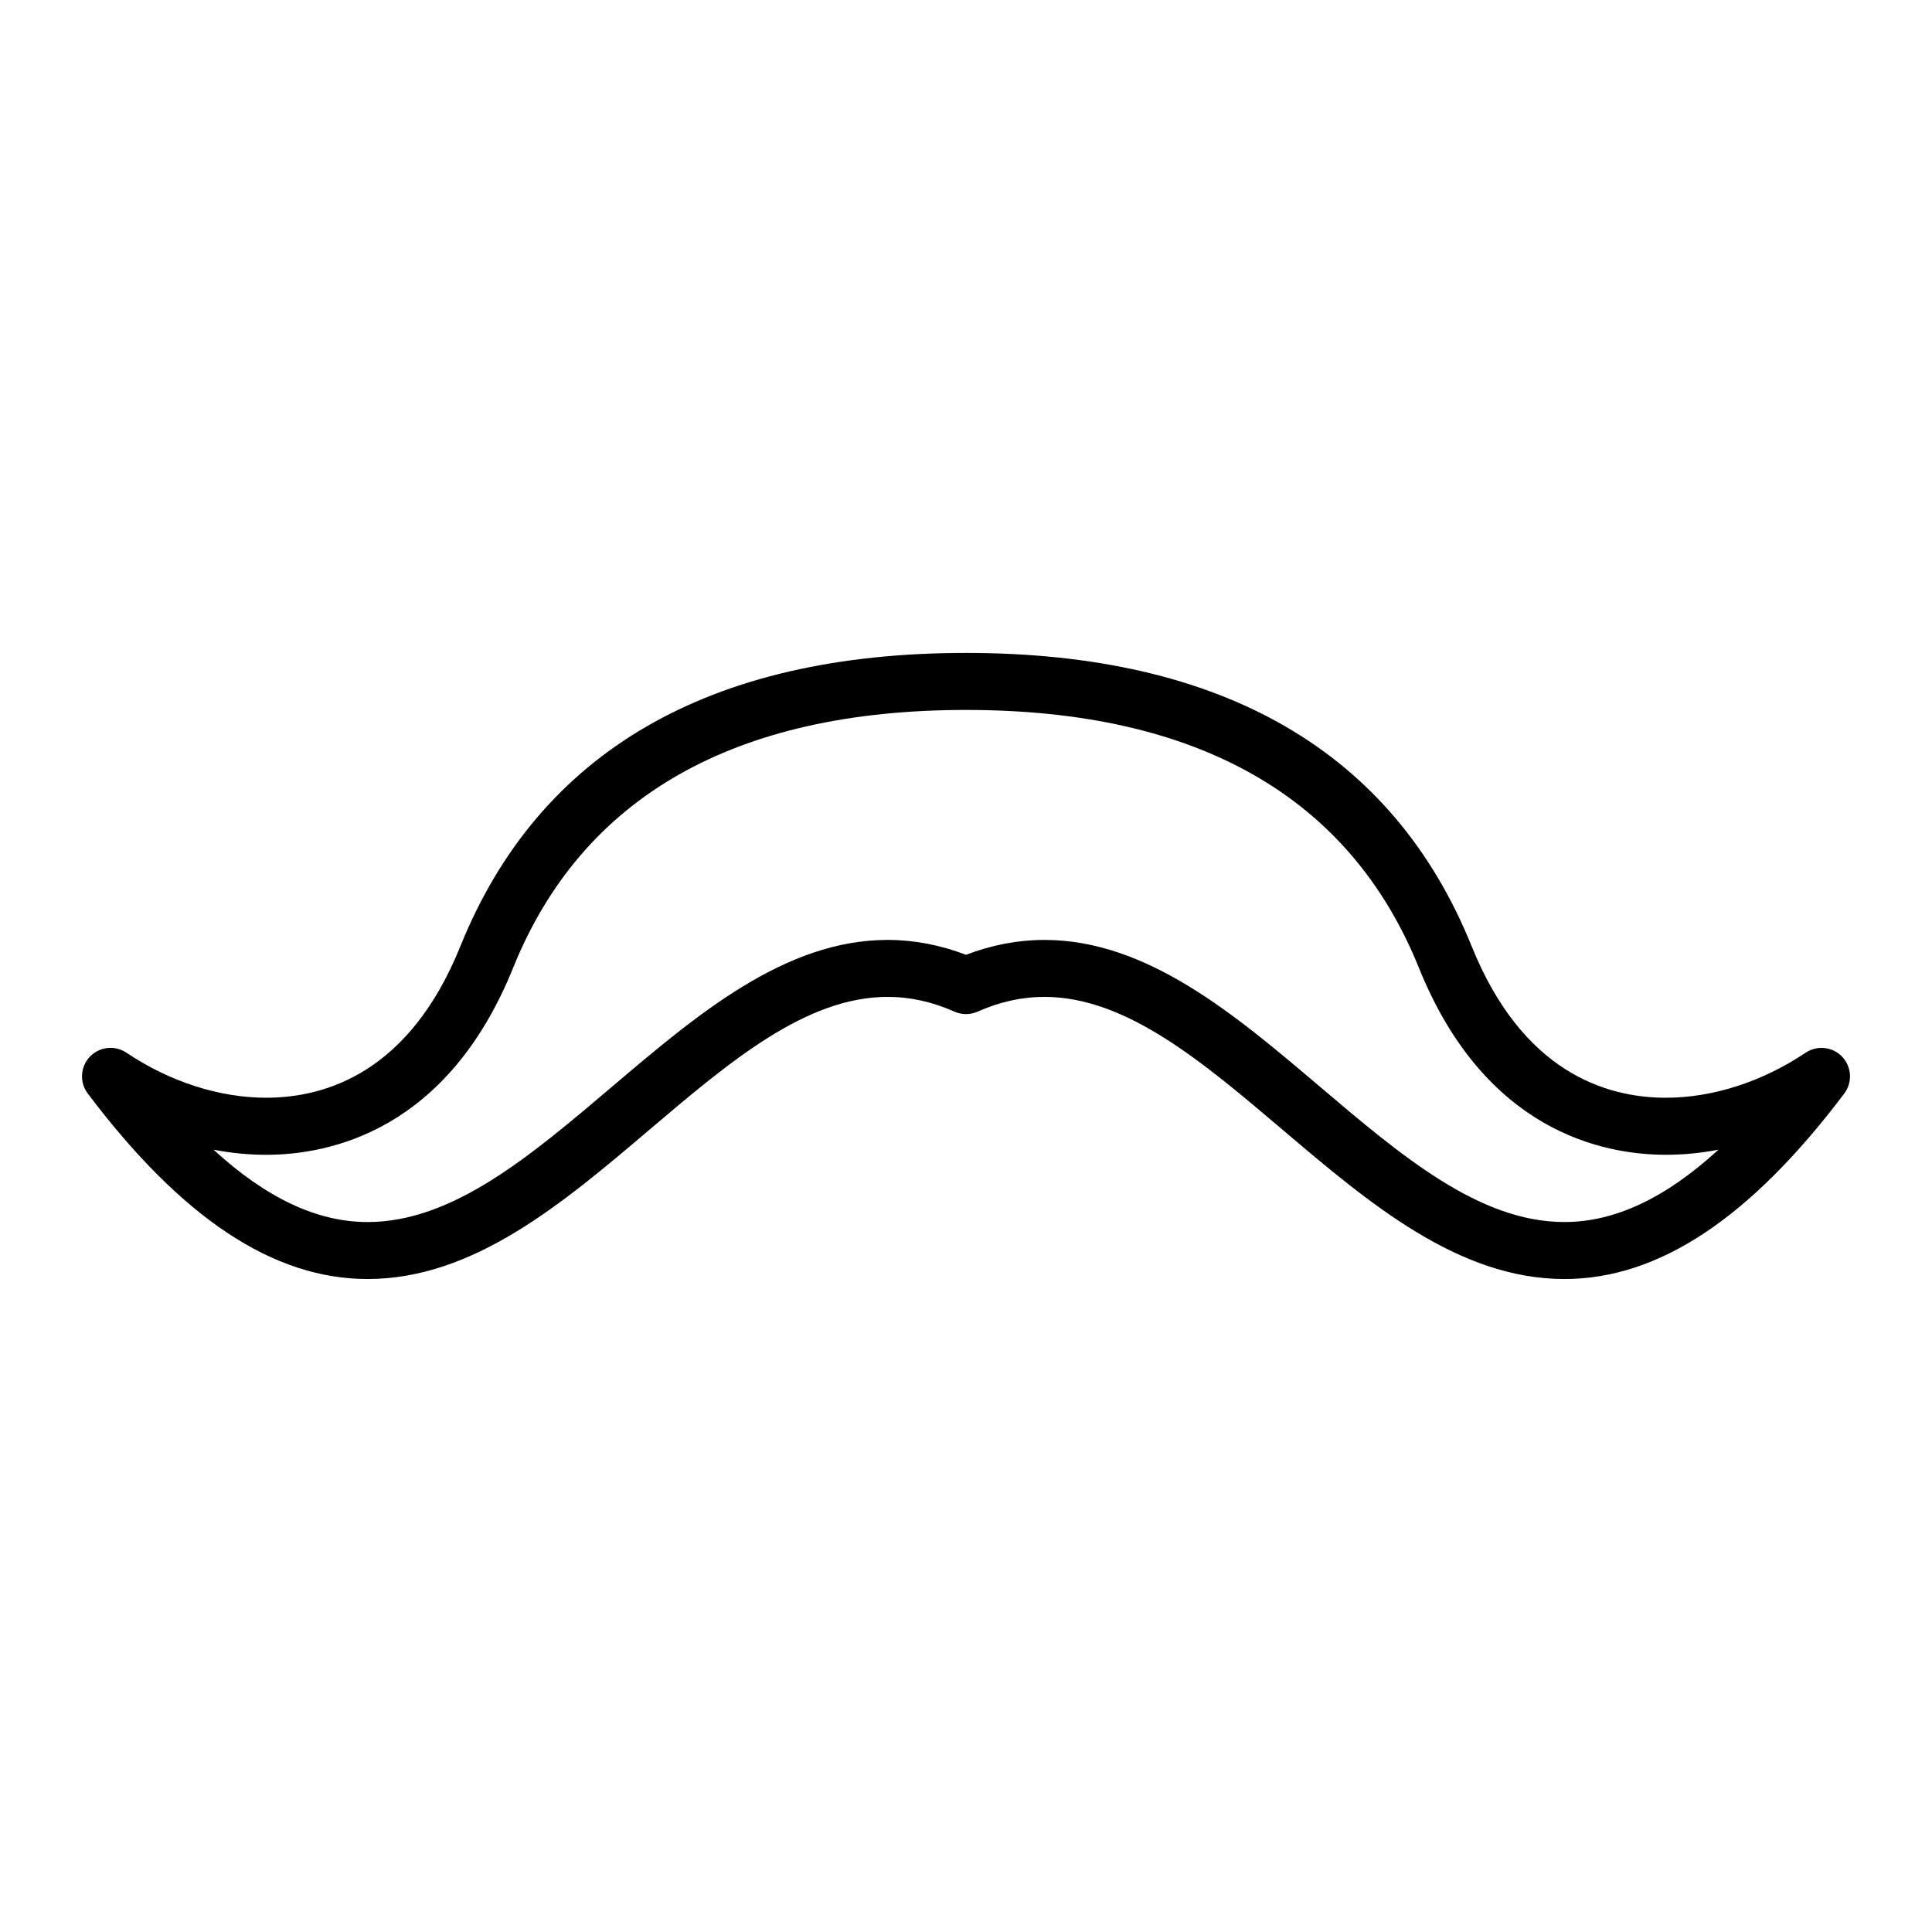
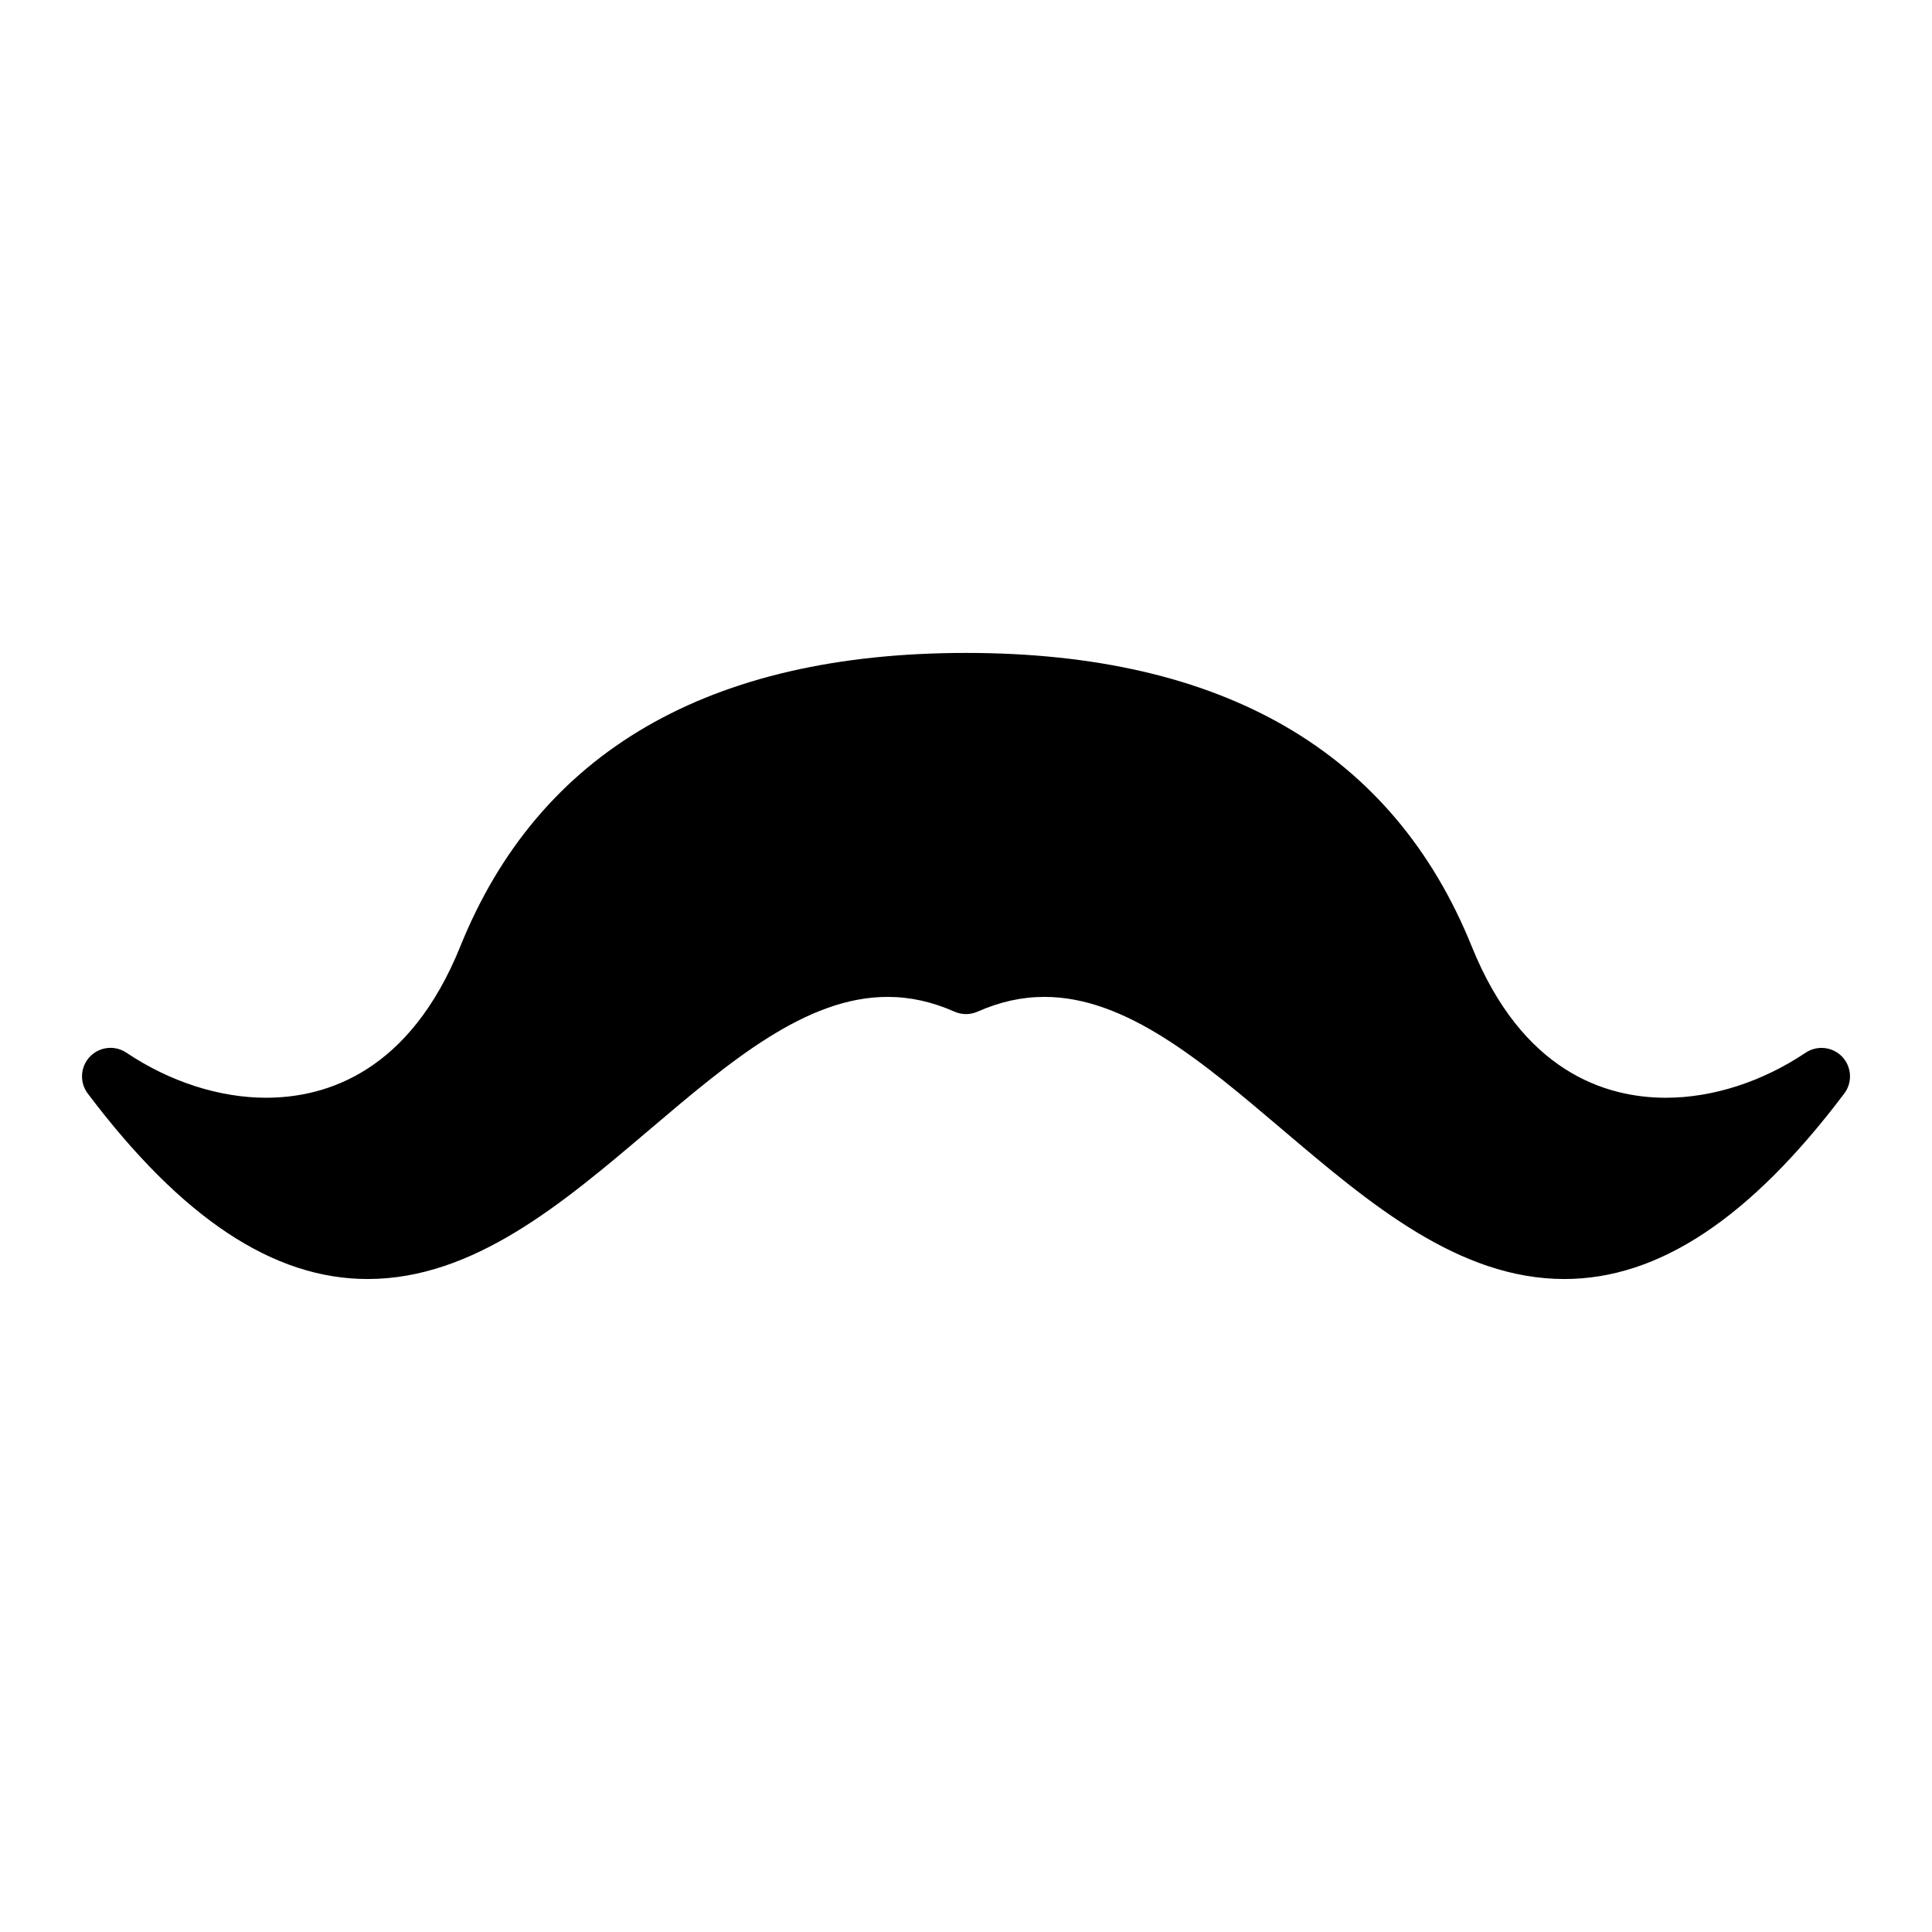
<svg xmlns="http://www.w3.org/2000/svg" fill="#000000" width="800px" height="800px" version="1.1" viewBox="144 144 512 512">
-   <path d="m622.51 422.98c-11.473 7.691-24.617 11.934-37.012 11.934-16.098 0-38.094-6.957-51.473-40.102-20.84-51.609-65.93-77.781-134.02-77.781s-113.19 26.168-134.02 77.777c-13.383 33.152-35.379 40.102-51.473 40.102-12.391 0-25.531-4.238-37.012-11.934-3.062-2.062-7.168-1.598-9.699 1.078-2.535 2.68-2.766 6.801-0.543 9.742 24.934 33.074 49.195 49.156 74.164 49.156 28.094 0 51.75-20.086 74.633-39.516 21.352-18.129 41.523-35.25 63.172-35.25 5.965 0 11.766 1.281 17.723 3.91 1.945 0.863 4.16 0.863 6.106 0 5.961-2.629 11.758-3.91 17.723-3.91 21.652 0 41.82 17.125 63.176 35.258 22.883 19.422 46.543 39.508 74.629 39.508 24.969 0 49.227-16.078 74.164-49.156 2.223-2.941 1.988-7.062-0.543-9.742-2.531-2.664-6.633-3.121-9.688-1.074zm-63.926 44.871c-22.539 0-43.09-17.445-64.852-35.918-22.496-19.098-45.758-38.844-72.957-38.844-6.957 0-13.934 1.324-20.777 3.945-6.84-2.621-13.82-3.945-20.777-3.945-27.199 0-50.461 19.746-72.957 38.844-21.758 18.477-42.309 35.922-64.852 35.922-13.312 0-26.801-6.309-40.824-19.176 4.656 0.898 9.316 1.355 13.91 1.355 16.988 0 48.078-6.438 65.488-49.559 18.309-45.344 58.684-68.332 120.02-68.332 61.328 0 101.71 22.988 120.01 68.328 17.41 43.125 48.5 49.559 65.488 49.559 4.594 0 9.262-0.457 13.91-1.355-14.02 12.863-27.512 19.176-40.824 19.176z" />
+   <path d="m622.51 422.98c-11.473 7.691-24.617 11.934-37.012 11.934-16.098 0-38.094-6.957-51.473-40.102-20.84-51.609-65.93-77.781-134.02-77.781s-113.19 26.168-134.02 77.777c-13.383 33.152-35.379 40.102-51.473 40.102-12.391 0-25.531-4.238-37.012-11.934-3.062-2.062-7.168-1.598-9.699 1.078-2.535 2.68-2.766 6.801-0.543 9.742 24.934 33.074 49.195 49.156 74.164 49.156 28.094 0 51.75-20.086 74.633-39.516 21.352-18.129 41.523-35.25 63.172-35.25 5.965 0 11.766 1.281 17.723 3.91 1.945 0.863 4.16 0.863 6.106 0 5.961-2.629 11.758-3.91 17.723-3.91 21.652 0 41.82 17.125 63.176 35.258 22.883 19.422 46.543 39.508 74.629 39.508 24.969 0 49.227-16.078 74.164-49.156 2.223-2.941 1.988-7.062-0.543-9.742-2.531-2.664-6.633-3.121-9.688-1.074zm-63.926 44.871z" />
</svg>